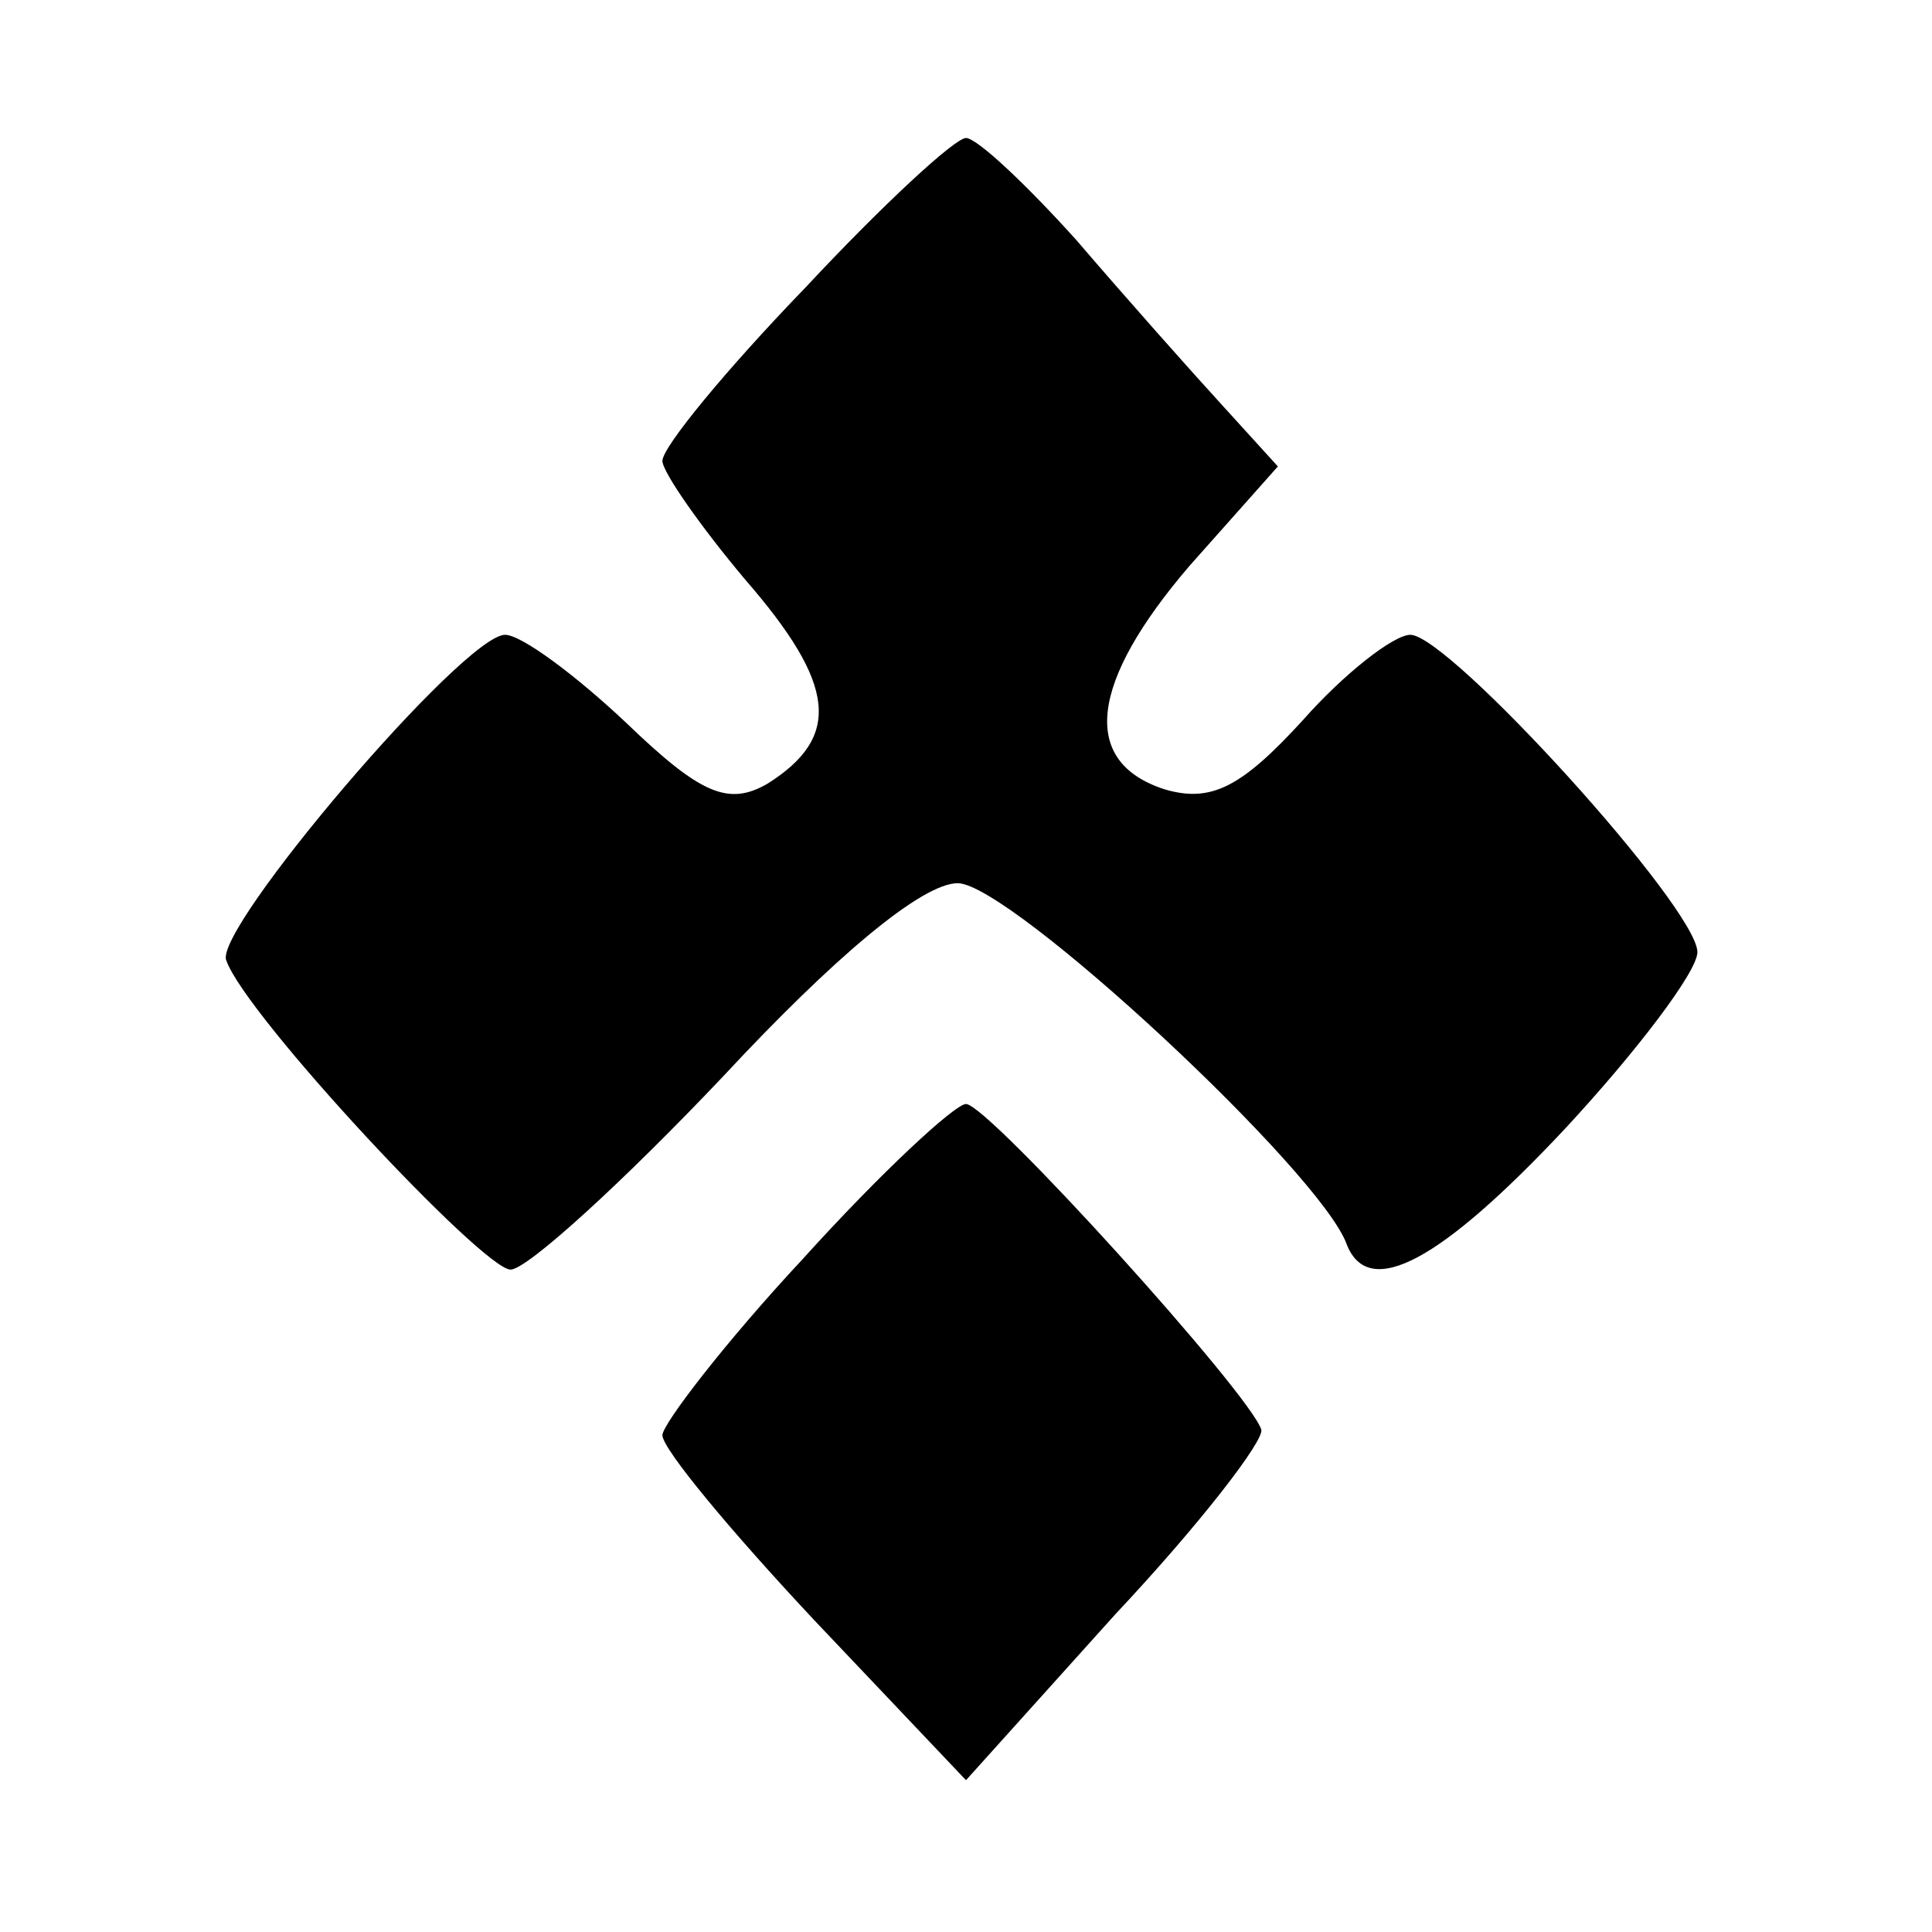
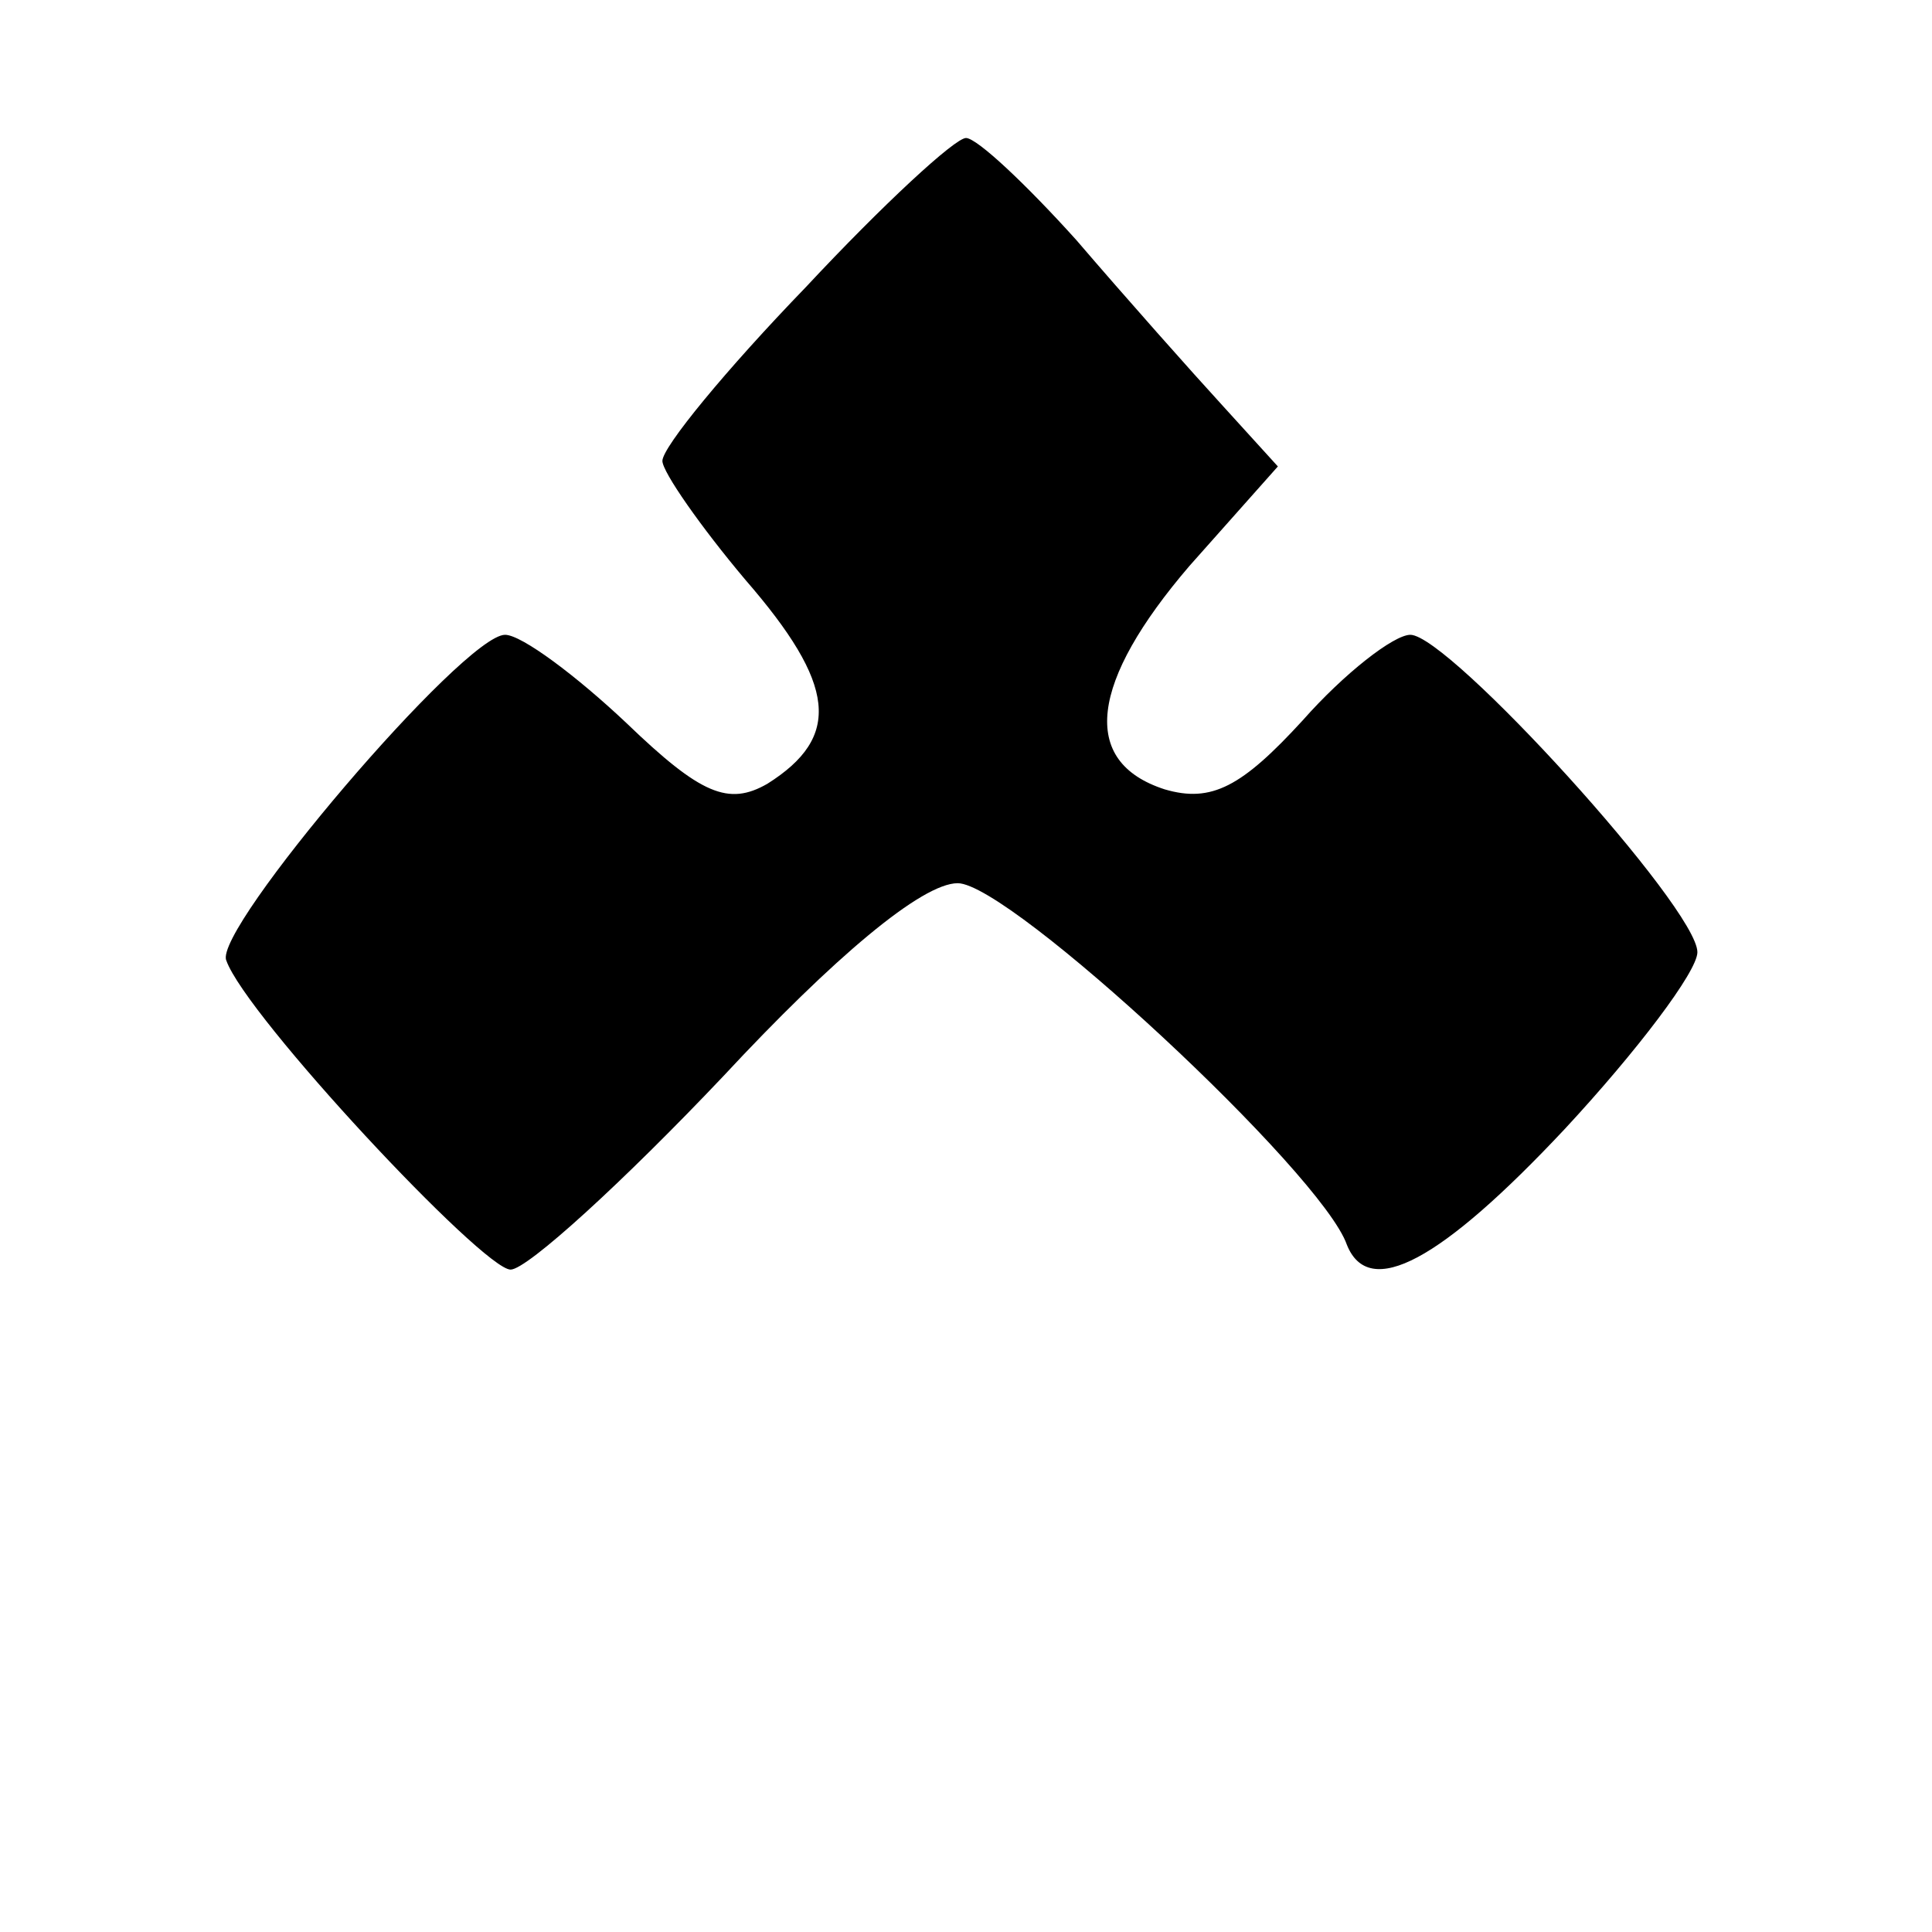
<svg xmlns="http://www.w3.org/2000/svg" width="93.333" height="93.333" preserveAspectRatio="xMidYMid meet" version="1.0" viewBox="0 0 70 70">
  <g fill="#000" stroke="none">
    <path d="M292 596 c-29 -30 -52 -58 -52 -63 0 -4 14 -24 30 -43 33 -38 35 -57 8 -74 -14 -8 -24 -4 -51 22 -18 17 -38 32 -44 32 -15 0 -106 -107 -101 -118 7 -20 93 -112 103 -112 6 0 41 32 77 70 40 43 72 70 85 70 19 0 132 -105 141 -131 8 -20 34 -6 79 42 26 28 48 57 48 64 0 16 -90 115 -104 115 -6 0 -24 -14 -39 -31 -22 -24 -33 -30 -50 -25 -31 10 -27 39 9 81 l32 36 -20 22 c-11 12 -35 39 -53 60 -18 20 -36 37 -40 37 -4 0 -30 -24 -58 -54z" transform="translate(0,70) scale(0.1,-0.1)" />
-     <path d="M291 244 c-28 -30 -51 -60 -51 -64 0 -5 25 -35 55 -67 l55 -58 54 60 c31 33 54 63 53 67 -4 13 -99 118 -107 118 -4 0 -31 -25 -59 -56z" transform="translate(0,70) scale(0.1,-0.1)" />
  </g>
</svg>